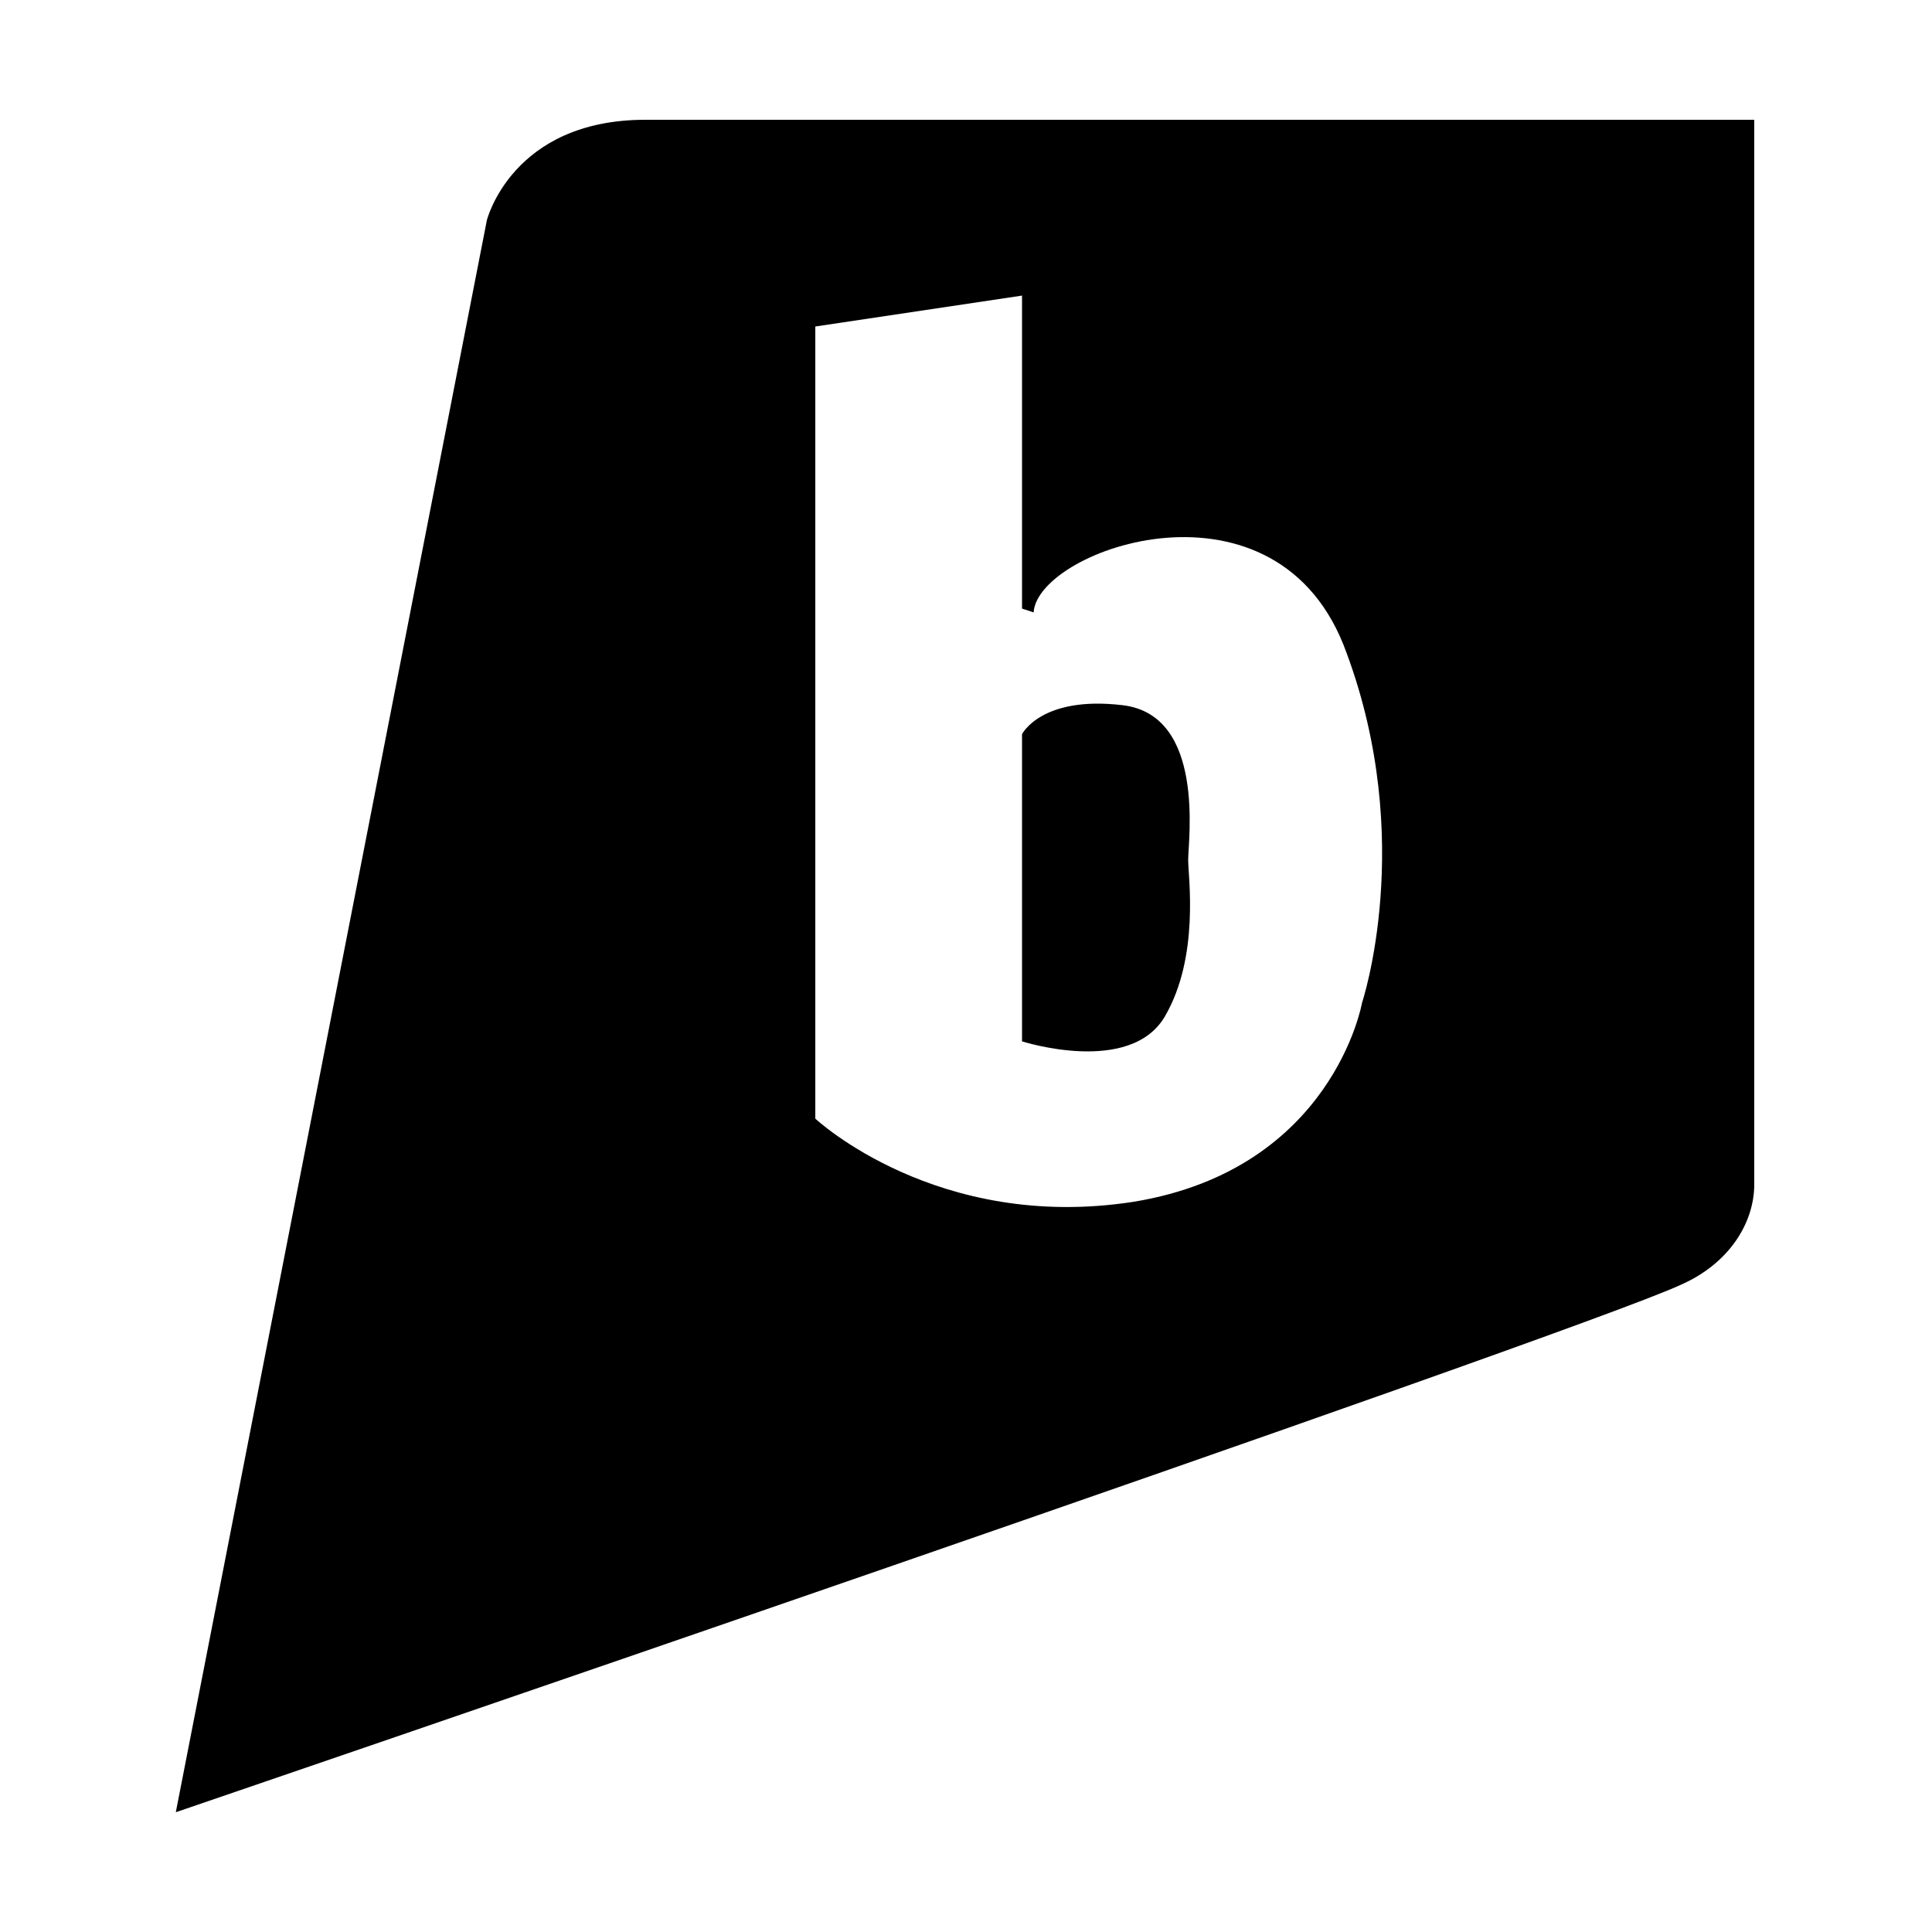
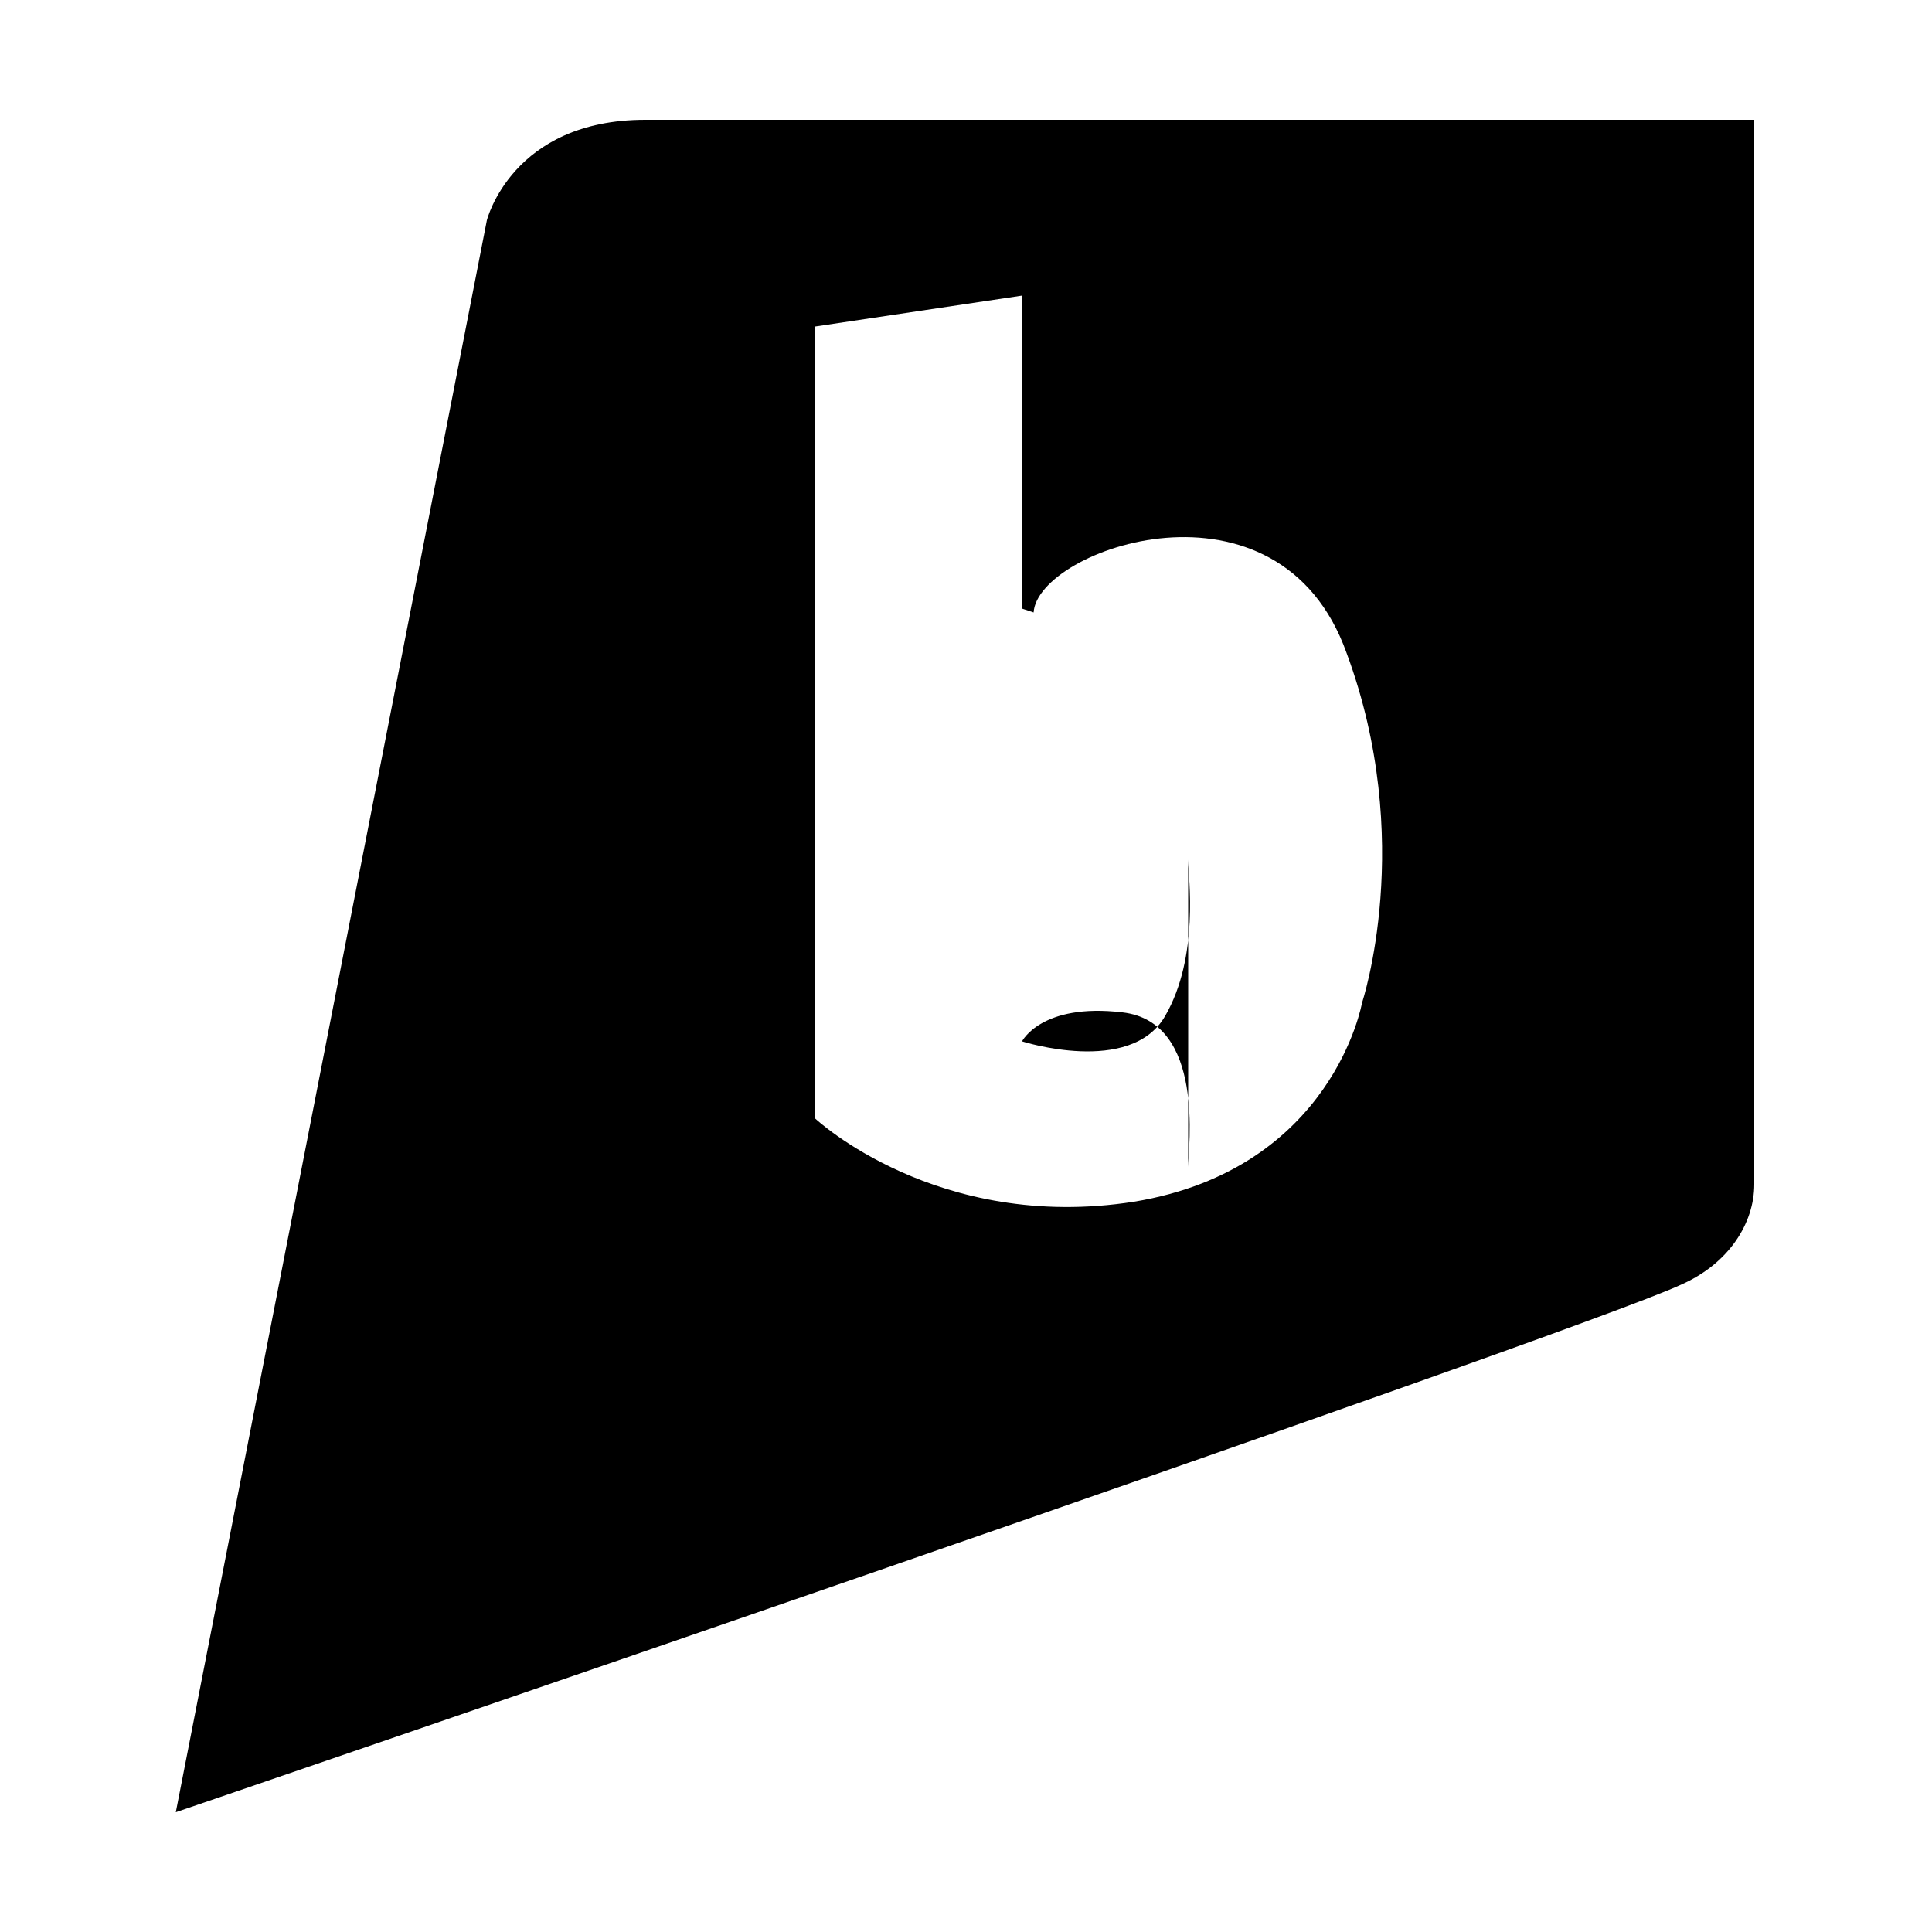
<svg xmlns="http://www.w3.org/2000/svg" width="64" height="64" viewBox="0 0 1000 1000">
-   <path d="M615 445c0 9 6 50-12 81s-74 13-74 13V380s10-20 52-15c43 5 34 70 34 80zM908 62v551c0 20-13 41-38 52-56 26-779 273-779 273l161-824s13-52 82-52h574zM697 338c-35-98-160-54-162-21l-6-2V153l-107 16v410s63 59 165 43c103-17 118-103 118-103s28-84-8-181z" />
+   <path d="M615 445c0 9 6 50-12 81s-74 13-74 13s10-20 52-15c43 5 34 70 34 80zM908 62v551c0 20-13 41-38 52-56 26-779 273-779 273l161-824s13-52 82-52h574zM697 338c-35-98-160-54-162-21l-6-2V153l-107 16v410s63 59 165 43c103-17 118-103 118-103s28-84-8-181z" />
</svg>